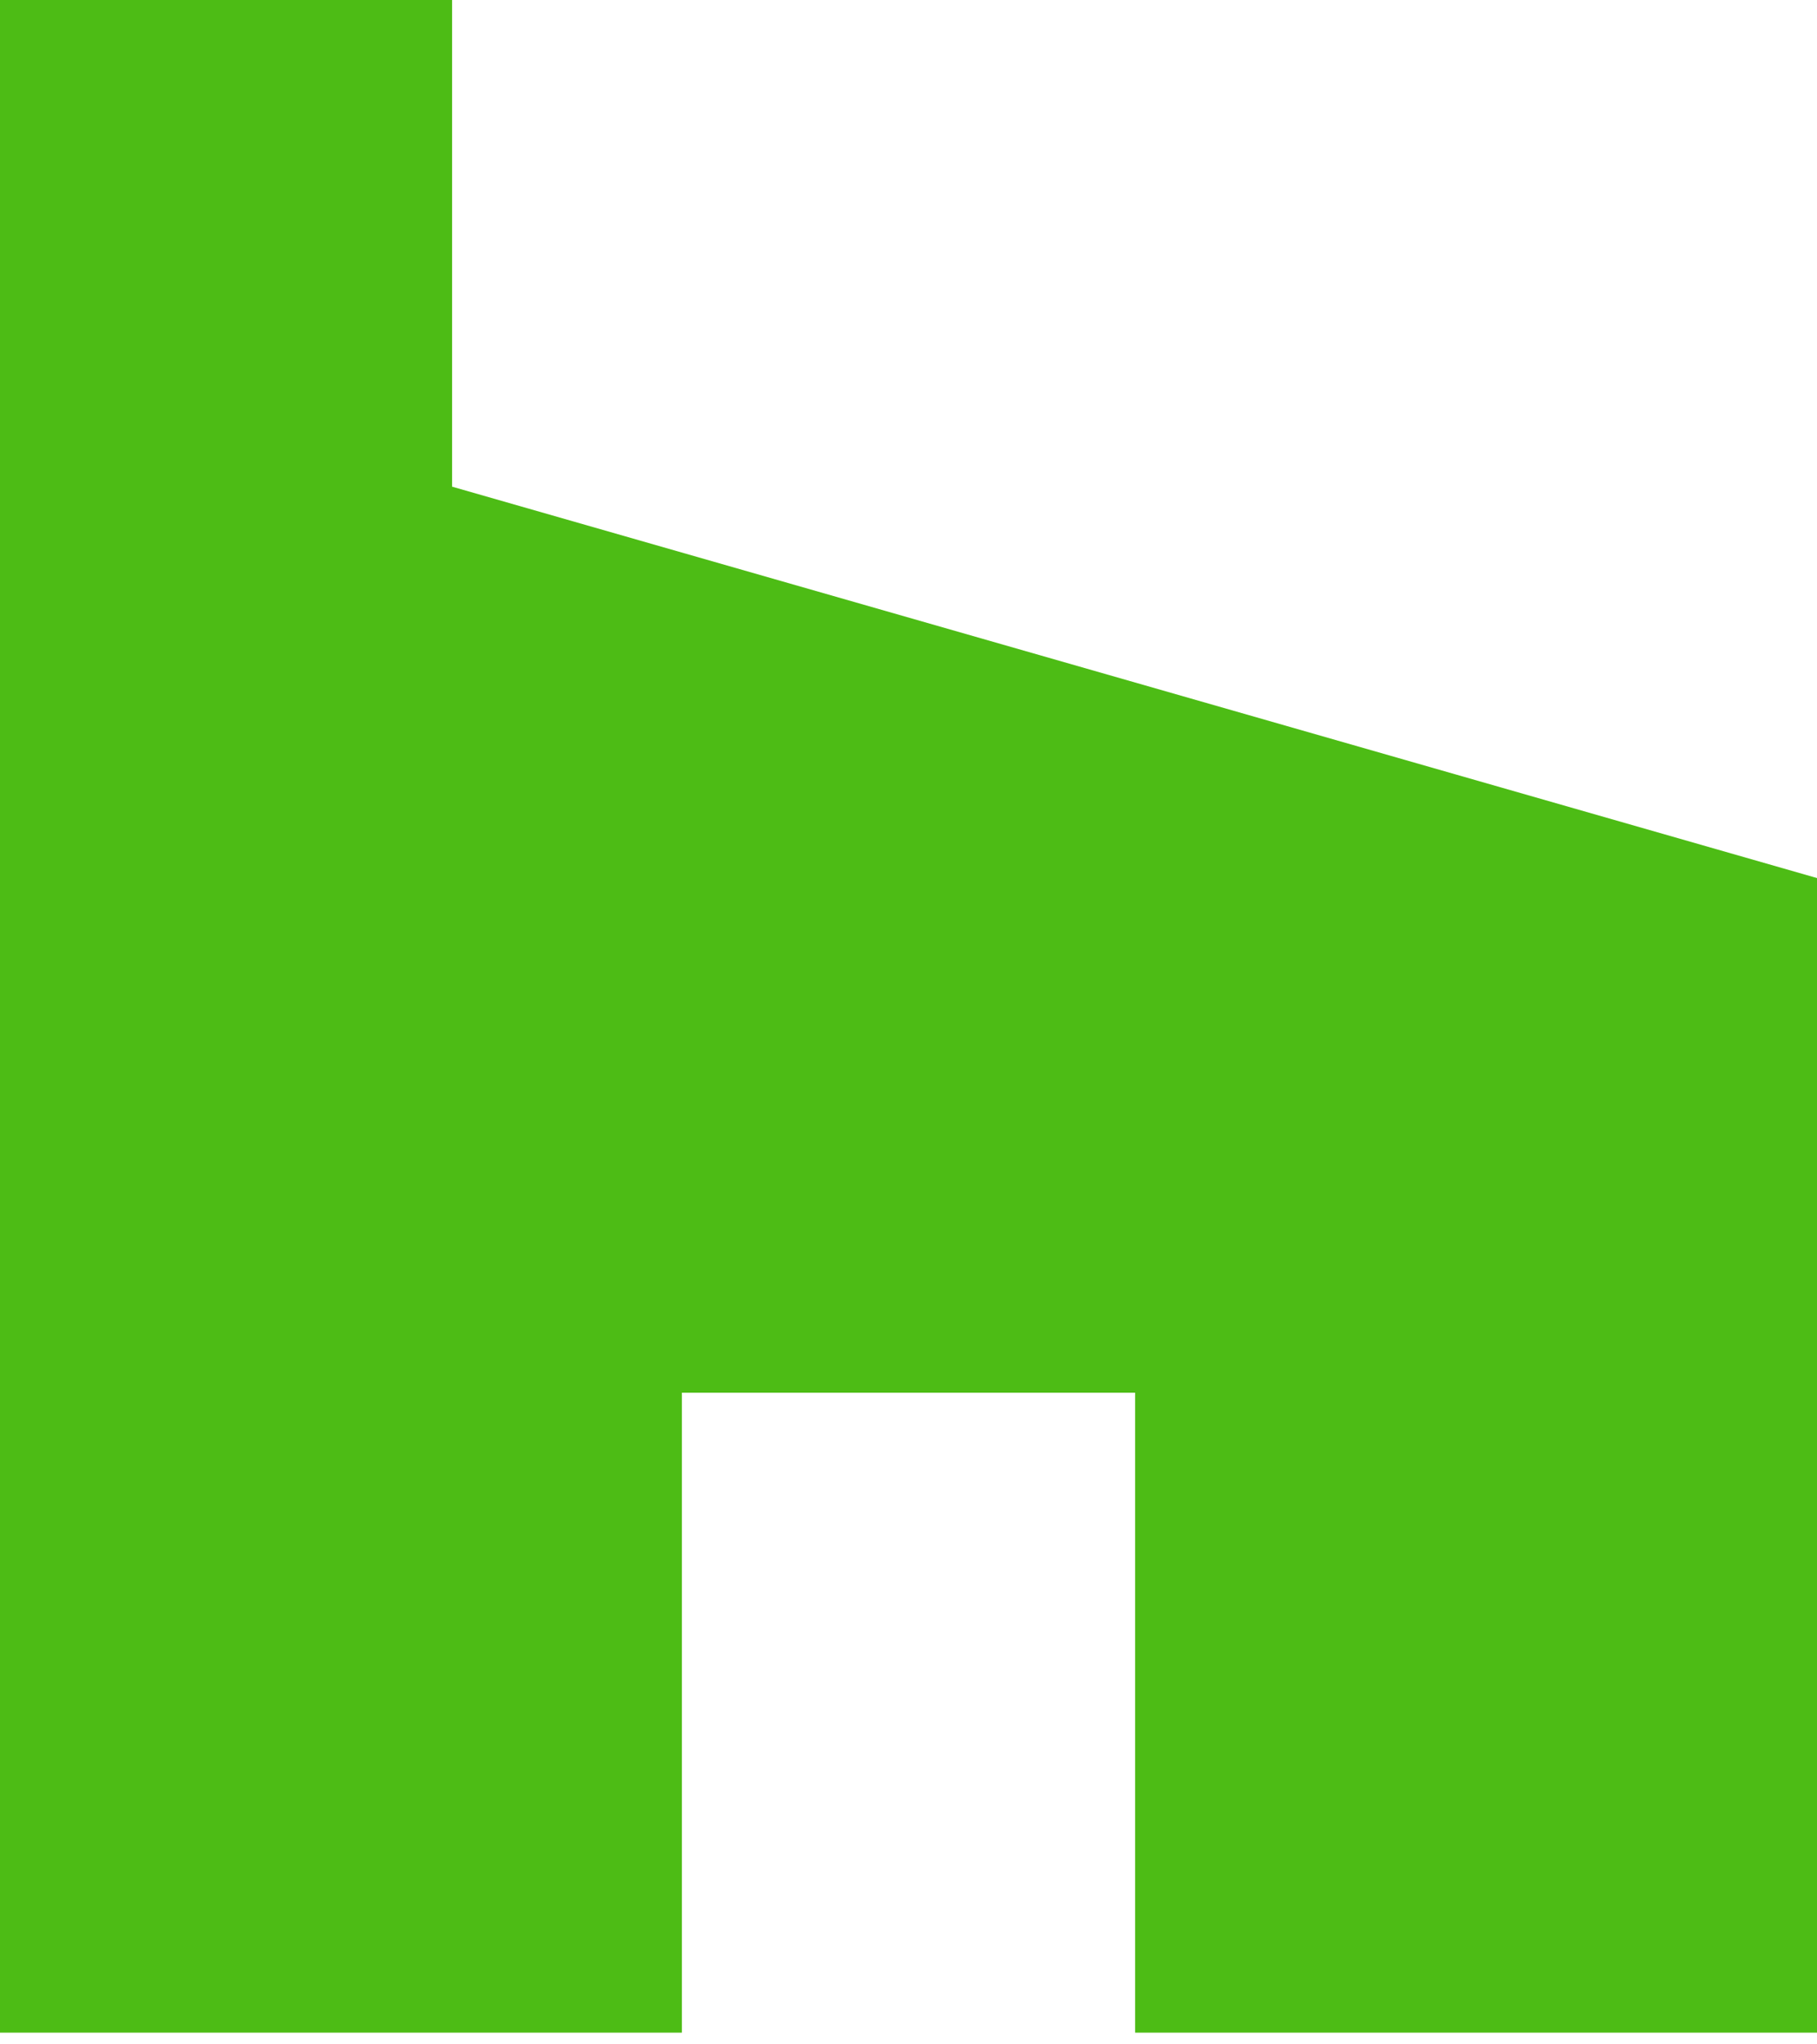
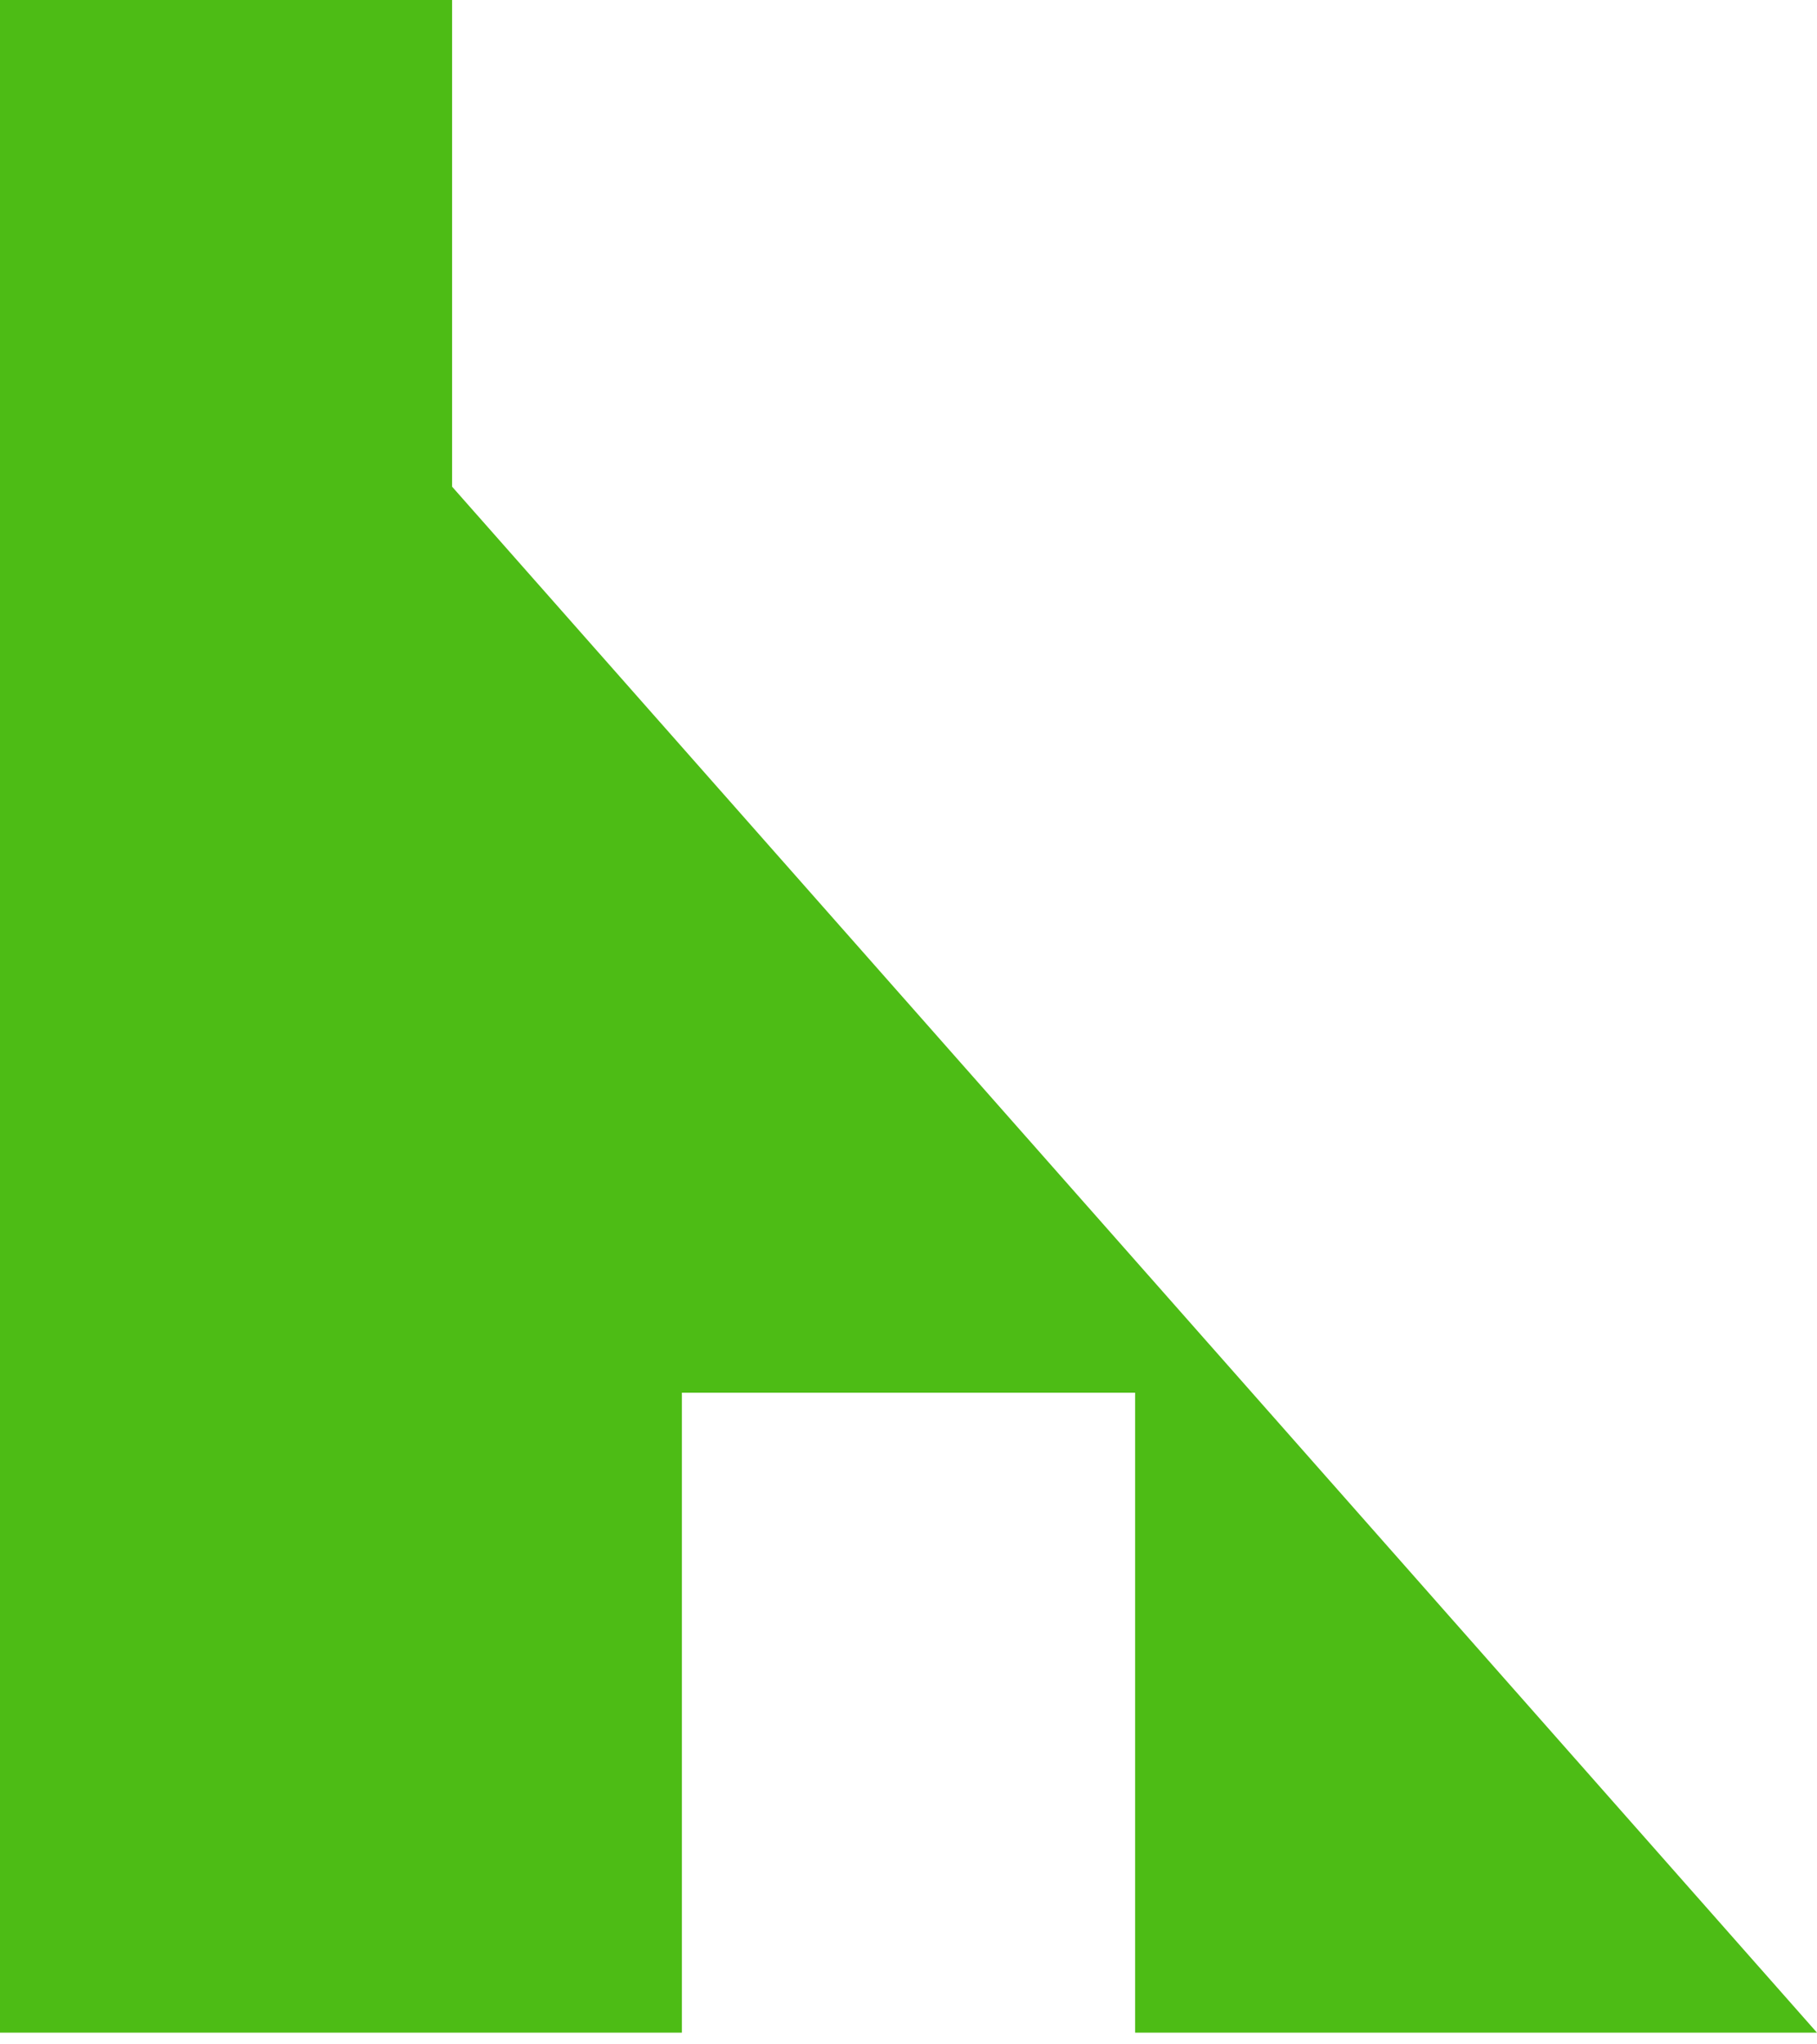
<svg xmlns="http://www.w3.org/2000/svg" width="32" height="36" viewBox="0 0 32 36" fill="none">
-   <path d="M19.991 35.794H32V15.462L7.962 8.57V0H0V35.794H12.009V24.525H19.991V35.794Z" fill="#4DBC15" />
+   <path d="M19.991 35.794H32L7.962 8.57V0H0V35.794H12.009V24.525H19.991V35.794Z" fill="#4DBC15" />
</svg>